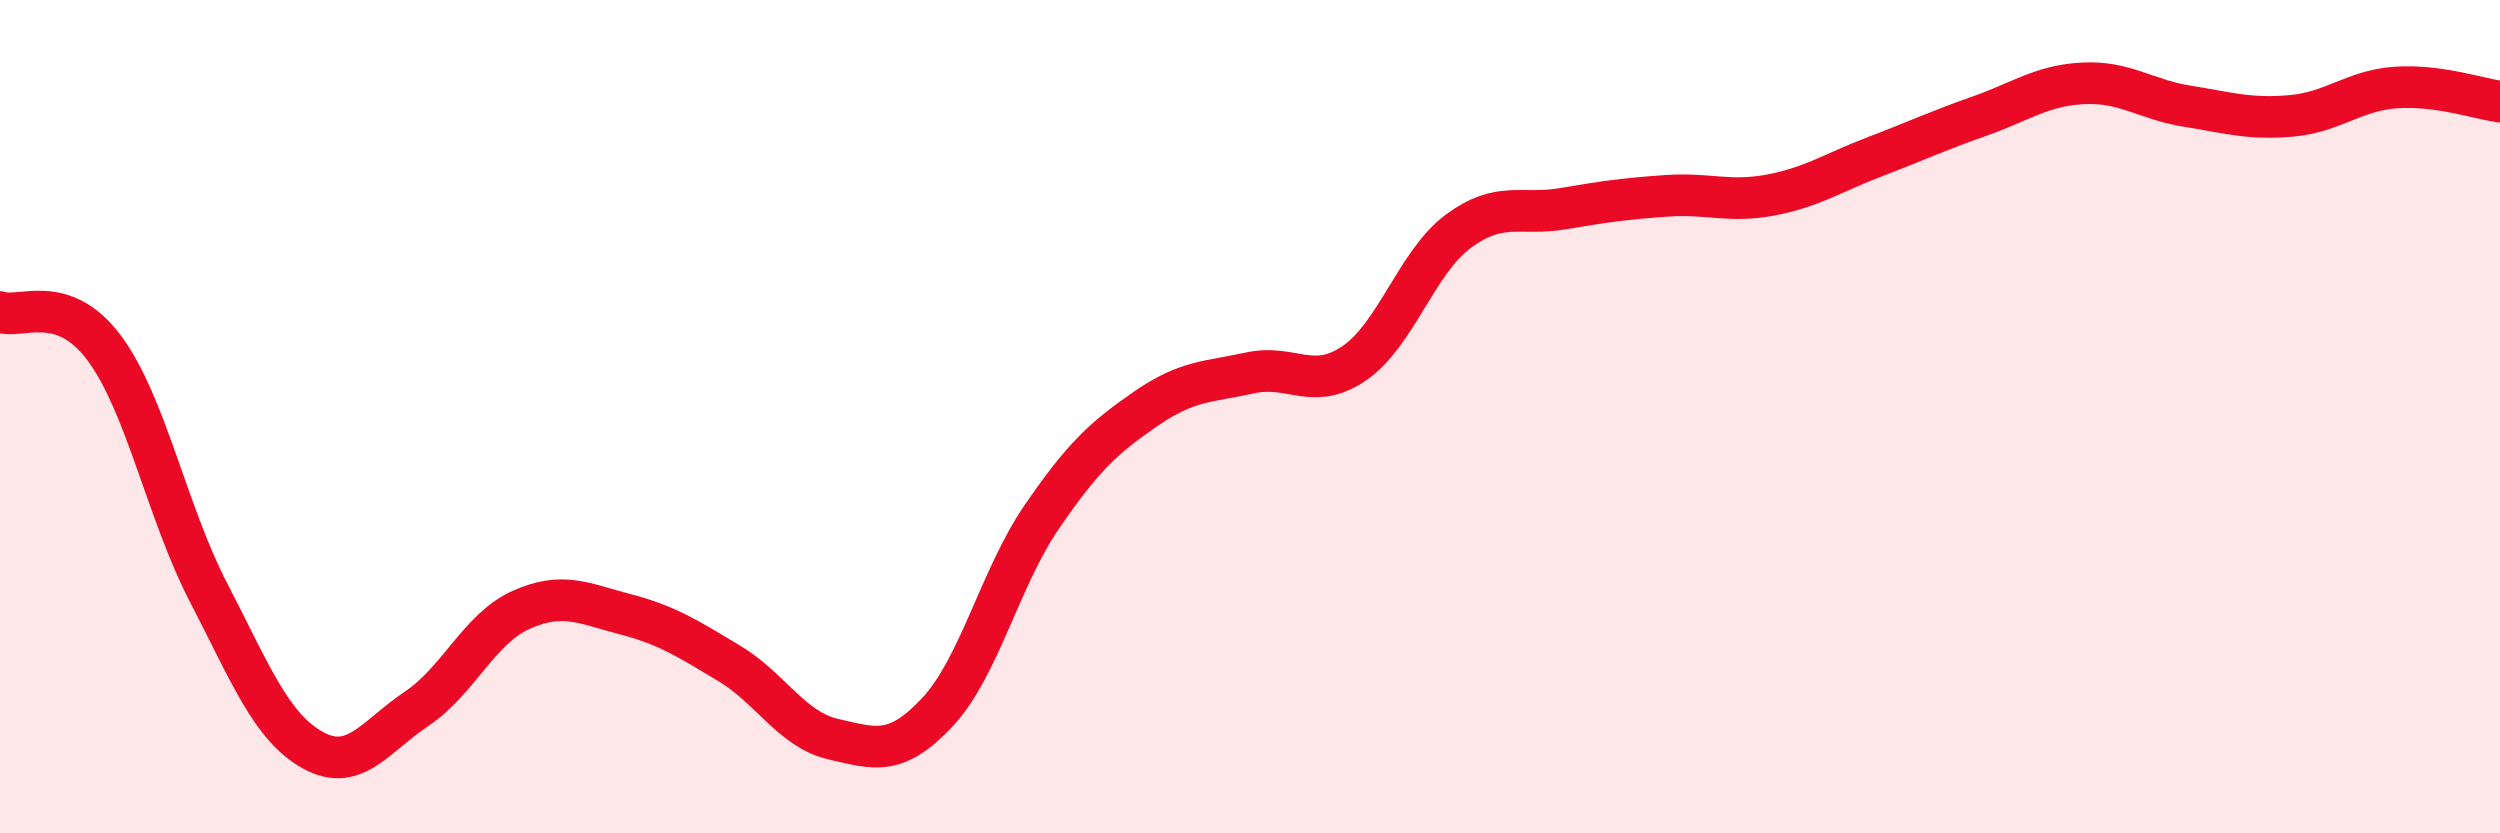
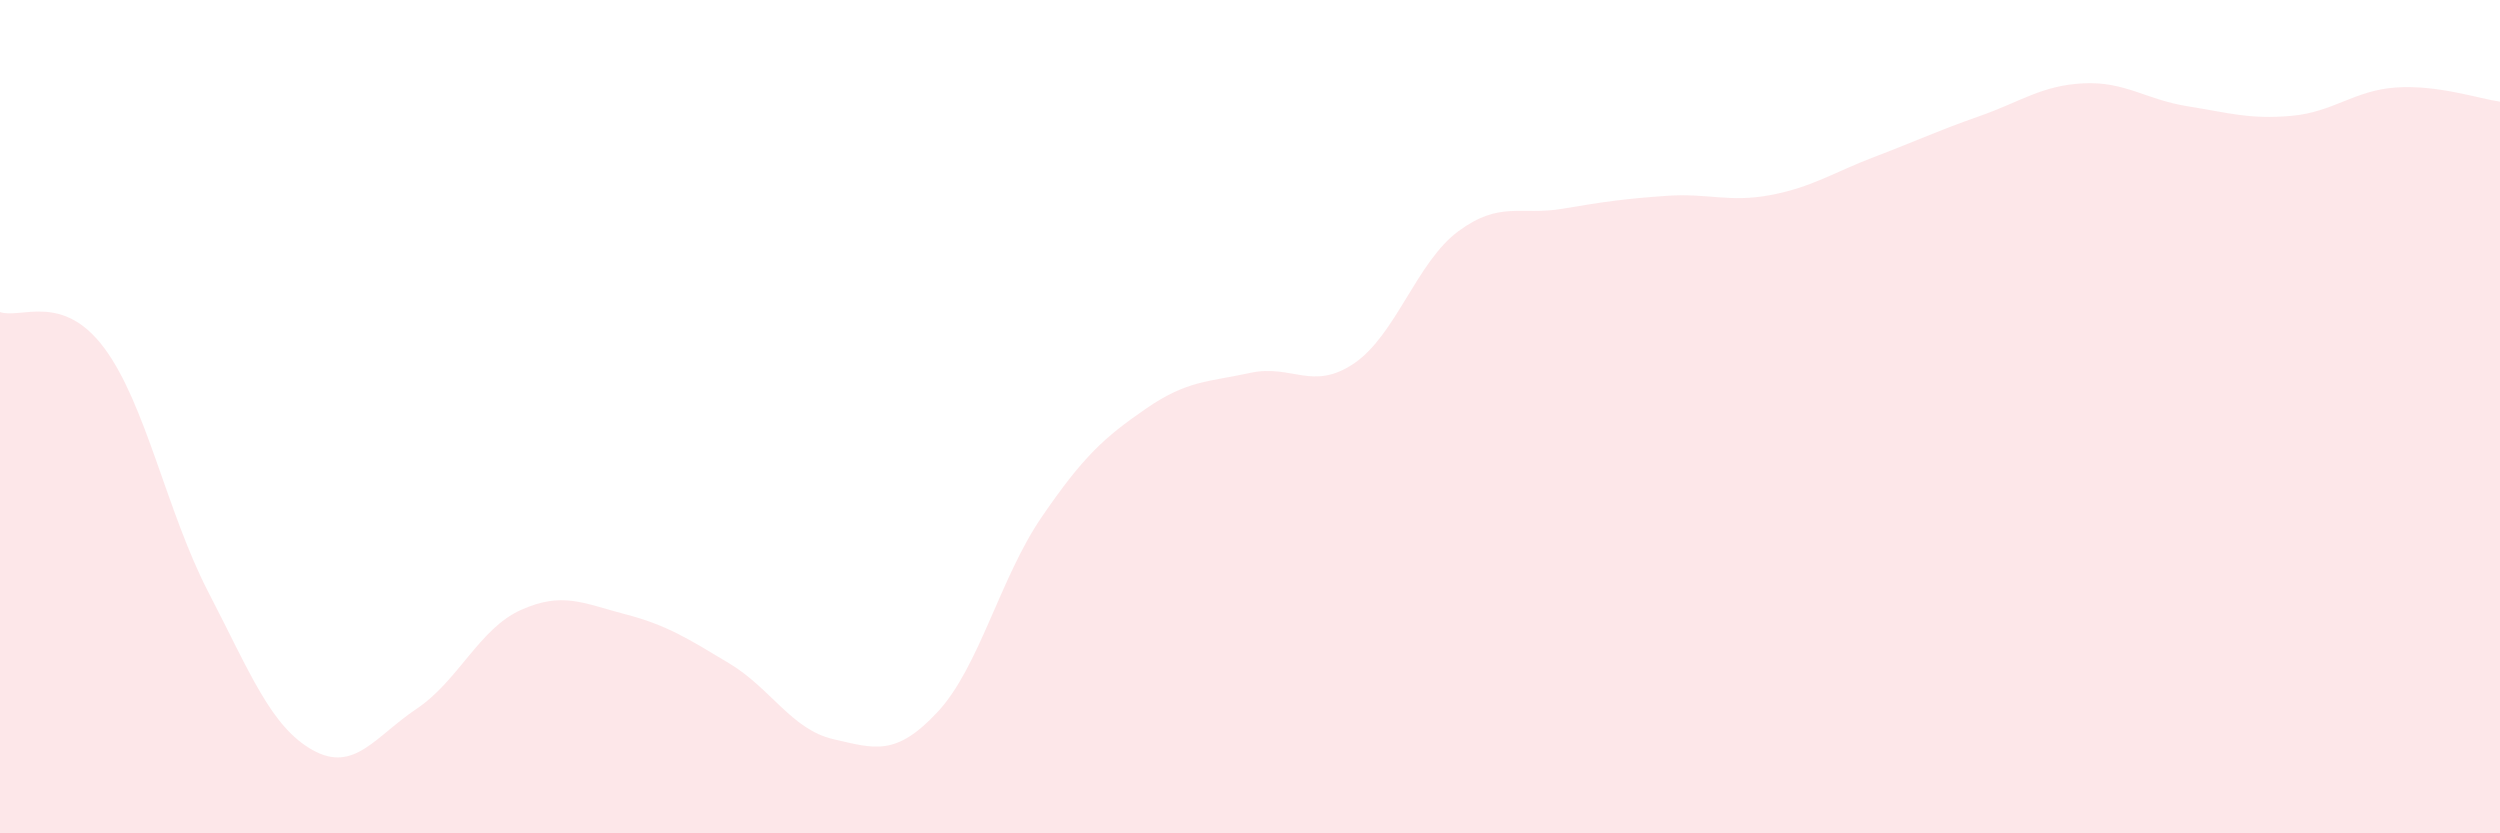
<svg xmlns="http://www.w3.org/2000/svg" width="60" height="20" viewBox="0 0 60 20">
  <path d="M 0,7.49 C 0.5,7.66 1.5,7.01 2.5,8.35 C 3.5,9.69 4,12.28 5,14.21 C 6,16.14 6.5,17.44 7.5,18 C 8.5,18.56 9,17.68 10,17.01 C 11,16.34 11.5,15.09 12.5,14.64 C 13.5,14.19 14,14.48 15,14.74 C 16,15 16.5,15.32 17.5,15.92 C 18.5,16.52 19,17.51 20,17.74 C 21,17.97 21.5,18.16 22.5,17.09 C 23.5,16.02 24,13.87 25,12.41 C 26,10.95 26.5,10.5 27.5,9.81 C 28.5,9.12 29,9.17 30,8.95 C 31,8.73 31.5,9.4 32.5,8.72 C 33.5,8.04 34,6.29 35,5.55 C 36,4.81 36.5,5.18 37.5,5.01 C 38.5,4.84 39,4.77 40,4.7 C 41,4.63 41.5,4.87 42.5,4.68 C 43.5,4.49 44,4.14 45,3.76 C 46,3.38 46.5,3.14 47.5,2.79 C 48.5,2.44 49,2.05 50,2 C 51,1.95 51.5,2.39 52.5,2.55 C 53.5,2.71 54,2.87 55,2.78 C 56,2.69 56.5,2.17 57.5,2.1 C 58.5,2.03 59.5,2.37 60,2.44L60 20L0 20Z" fill="#EB0A25" opacity="0.1" stroke-linecap="round" stroke-linejoin="round" />
-   <path d="M 0,7.49 C 0.5,7.66 1.5,7.01 2.5,8.35 C 3.5,9.69 4,12.28 5,14.21 C 6,16.14 6.5,17.44 7.5,18 C 8.5,18.56 9,17.68 10,17.01 C 11,16.34 11.5,15.09 12.5,14.64 C 13.5,14.19 14,14.48 15,14.74 C 16,15 16.5,15.32 17.5,15.92 C 18.5,16.52 19,17.51 20,17.74 C 21,17.97 21.5,18.16 22.5,17.09 C 23.5,16.02 24,13.87 25,12.41 C 26,10.95 26.5,10.5 27.5,9.81 C 28.5,9.12 29,9.17 30,8.95 C 31,8.73 31.5,9.4 32.5,8.72 C 33.5,8.04 34,6.29 35,5.55 C 36,4.81 36.5,5.18 37.5,5.01 C 38.5,4.84 39,4.77 40,4.7 C 41,4.63 41.5,4.87 42.5,4.68 C 43.5,4.49 44,4.14 45,3.76 C 46,3.38 46.5,3.14 47.5,2.79 C 48.5,2.44 49,2.05 50,2 C 51,1.95 51.5,2.39 52.5,2.55 C 53.5,2.71 54,2.87 55,2.78 C 56,2.69 56.5,2.17 57.5,2.1 C 58.5,2.03 59.5,2.37 60,2.44" stroke="#EB0A25" stroke-width="1" fill="none" stroke-linecap="round" stroke-linejoin="round" />
</svg>